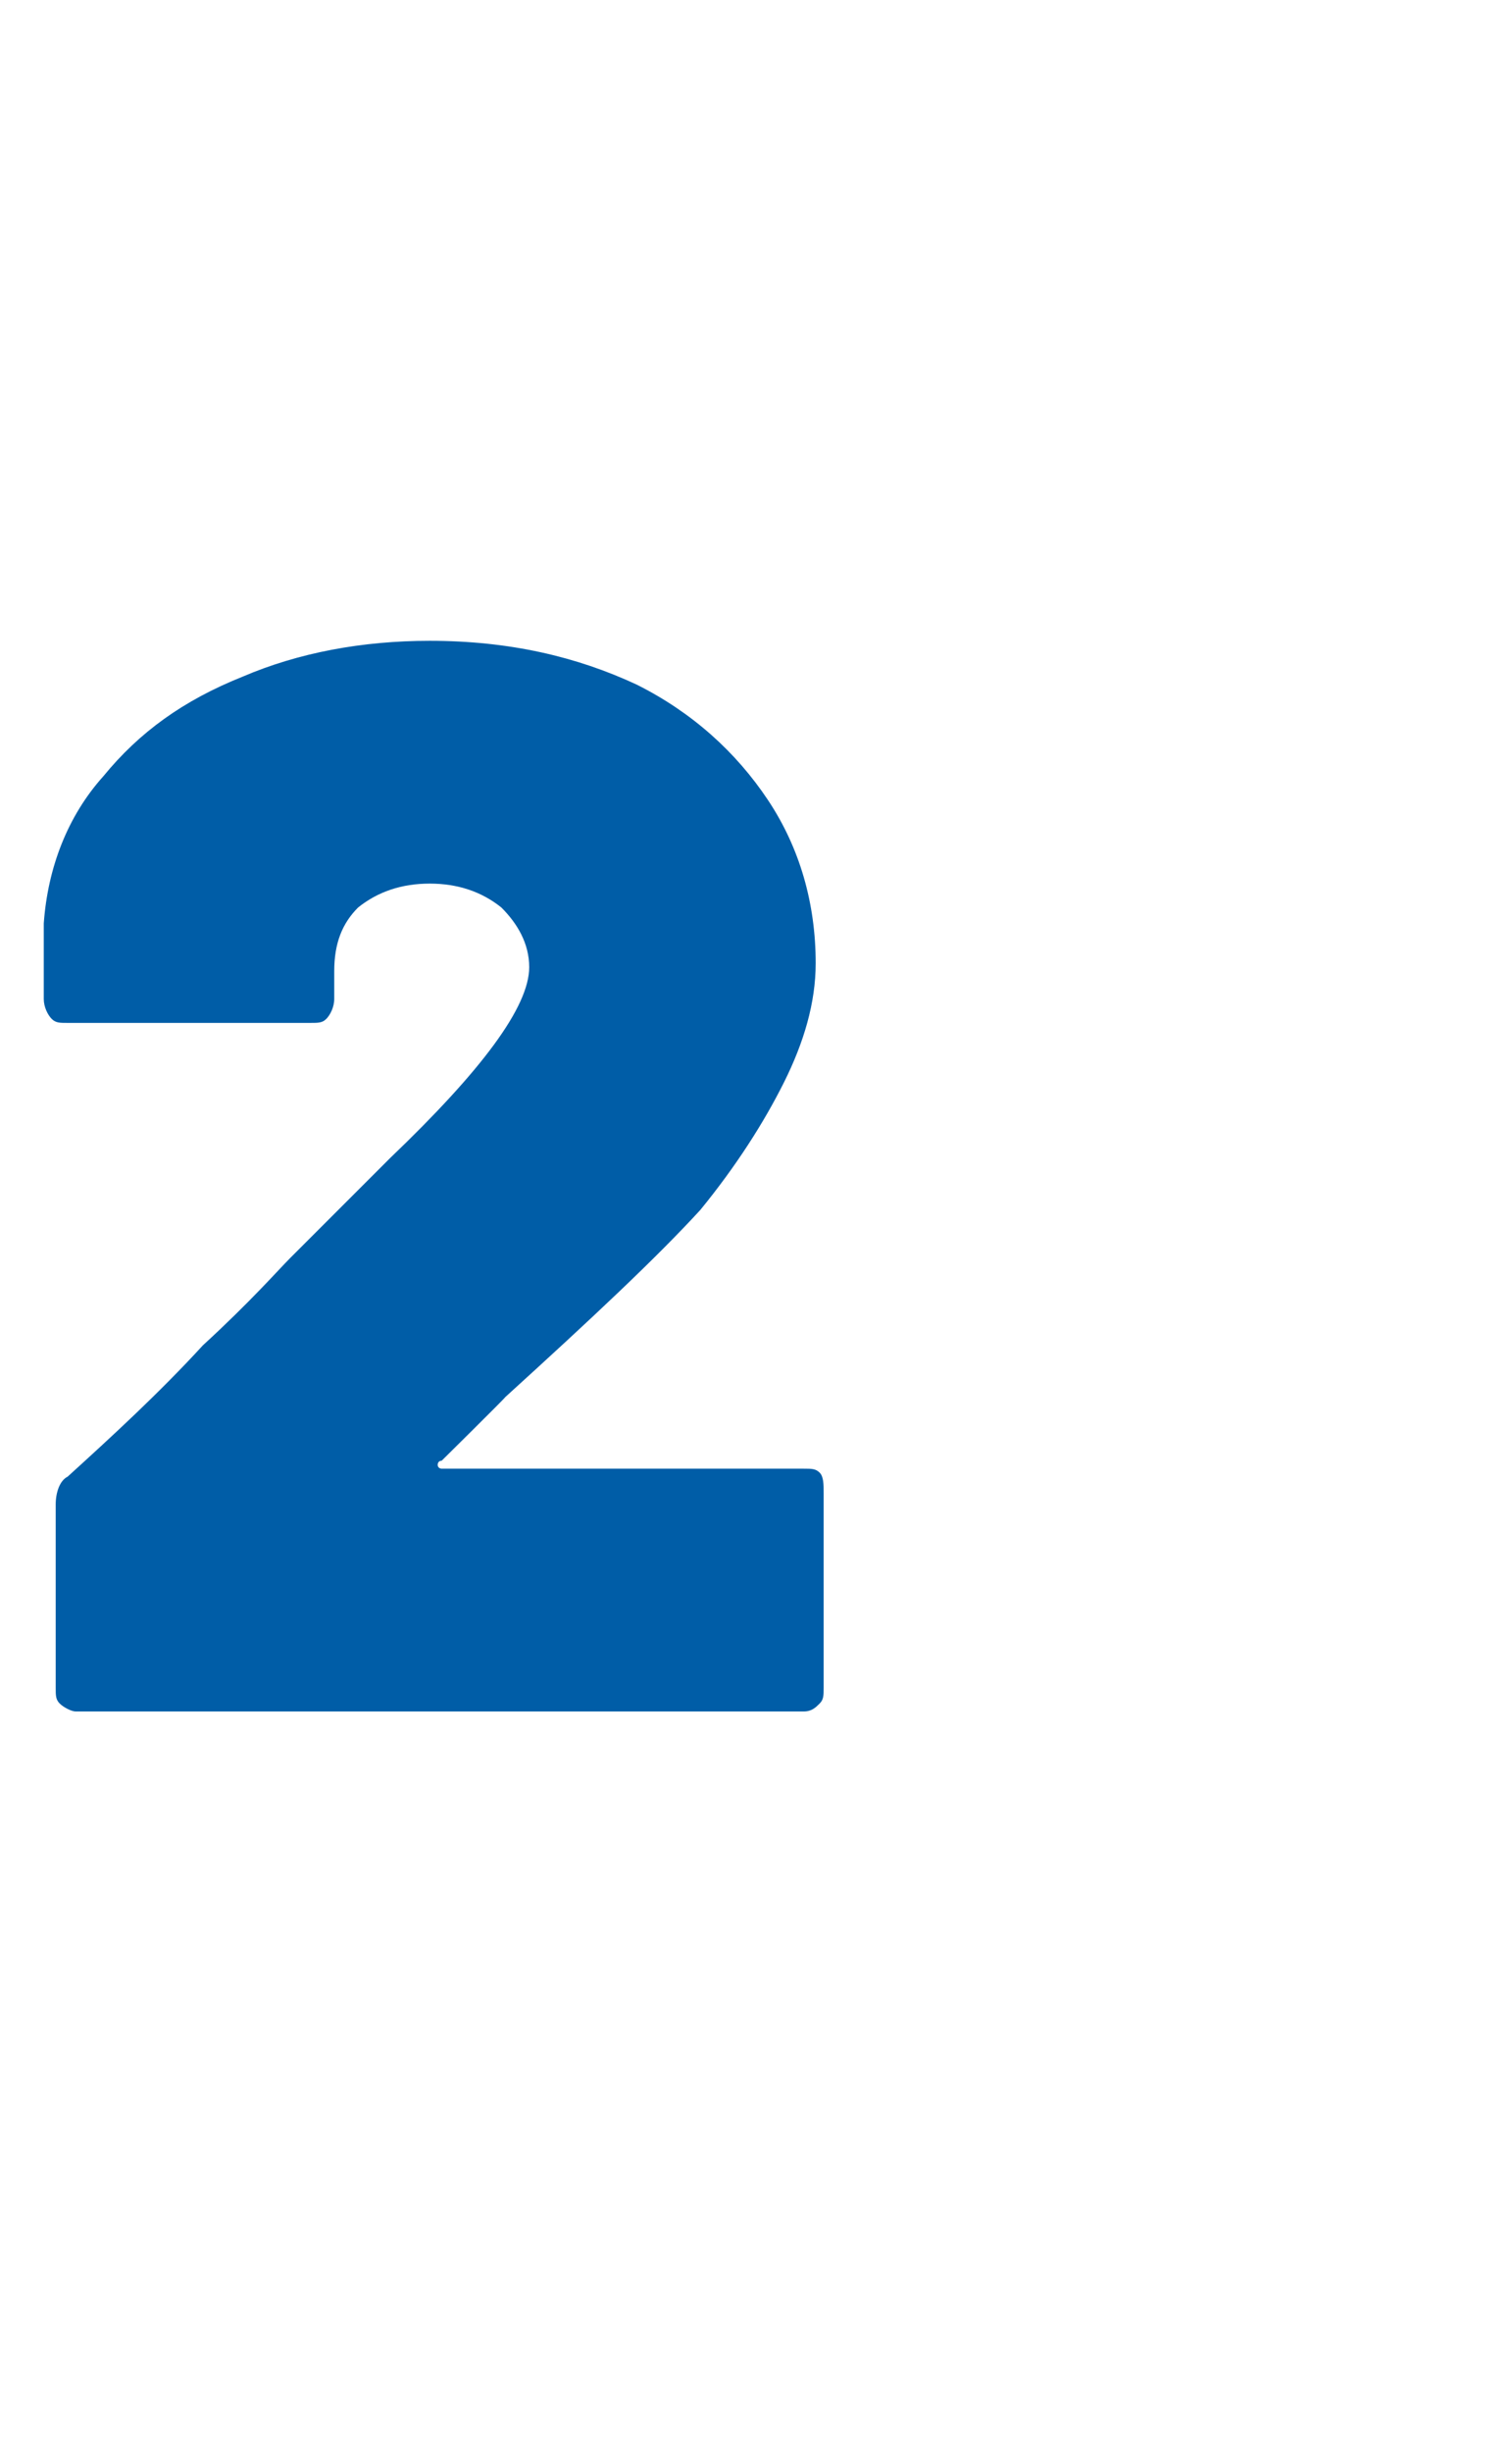
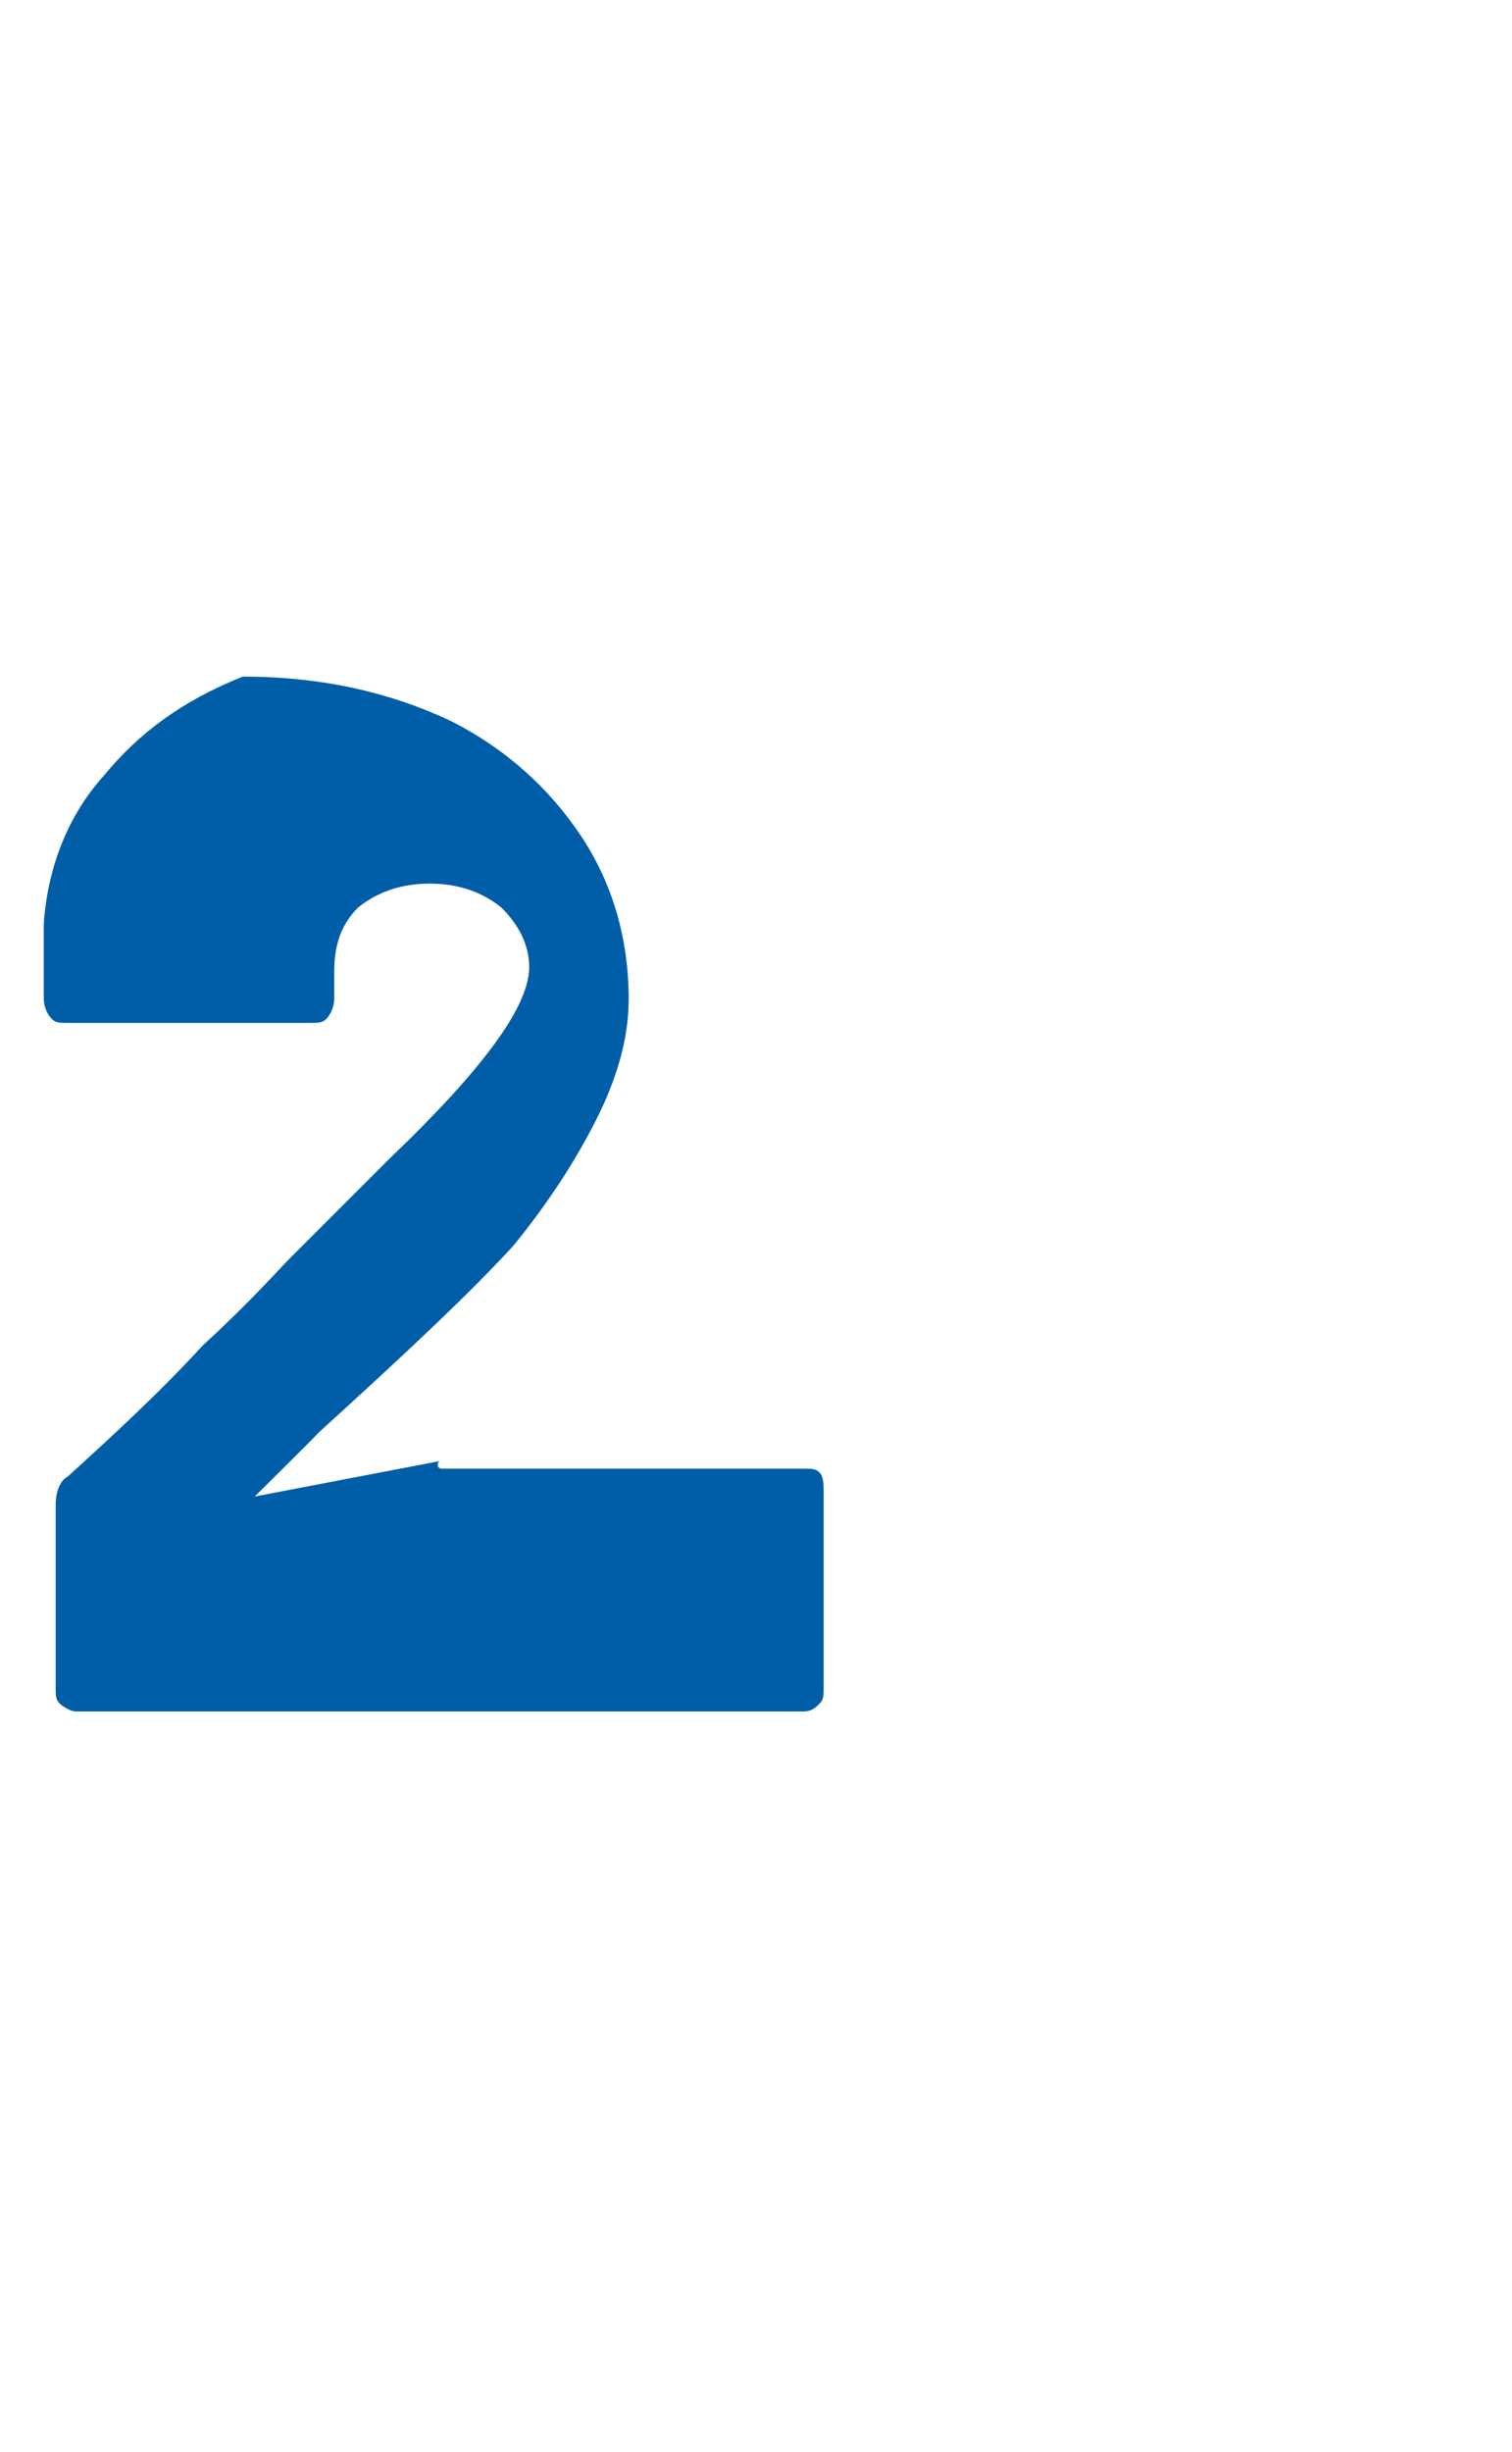
<svg xmlns="http://www.w3.org/2000/svg" version="1.1" width="38px" height="61.6px" viewBox="0 -5 38 61.6" style="top:-5px">
  <desc>2</desc>
  <defs />
  <g id="Polygon60855">
-     <path d="m11.1 31.7c-.1 0-.1.1-.1.1c0 .1.1.1.1.1h9.1c.2 0 .3 0 .4.1c.1.1.1.3.1.5v4.9c0 .2 0 .3-.1.4c-.1.1-.2.2-.4.2H1.9c-.1 0-.3-.1-.4-.2c-.1-.1-.1-.2-.1-.4v-4.6c0-.3.1-.6.3-.7c1.1-1 2.3-2.1 3.4-3.3c1.2-1.1 1.9-1.9 2.2-2.2l2.5-2.5c2.3-2.2 3.5-3.8 3.5-4.8c0-.6-.3-1.1-.7-1.5c-.5-.4-1.1-.6-1.8-.6c-.7 0-1.3.2-1.8.6c-.4.4-.6.9-.6 1.6v.7c0 .2-.1.4-.2.5c-.1.1-.2.1-.4.1H1.7c-.2 0-.3 0-.4-.1c-.1-.1-.2-.3-.2-.5v-1.9c.1-1.4.6-2.7 1.5-3.7c.9-1.1 2-1.9 3.5-2.5c1.4-.6 3-.9 4.7-.9c2 0 3.7.4 5.2 1.1c1.4.7 2.5 1.7 3.3 2.9c.8 1.2 1.2 2.6 1.2 4.1c0 1-.3 2-.8 3c-.5 1-1.2 2.1-2.1 3.2c-1.1 1.2-2.7 2.7-4.9 4.7c-.01.03-1.6 1.6-1.6 1.6c0 0-.04-.05 0 0z" stroke="none" fill="#005da7" />
+     <path d="m11.1 31.7c-.1 0-.1.1-.1.1c0 .1.1.1.1.1h9.1c.2 0 .3 0 .4.1c.1.1.1.3.1.5v4.9c0 .2 0 .3-.1.4c-.1.1-.2.2-.4.2H1.9c-.1 0-.3-.1-.4-.2c-.1-.1-.1-.2-.1-.4v-4.6c0-.3.1-.6.3-.7c1.1-1 2.3-2.1 3.4-3.3c1.2-1.1 1.9-1.9 2.2-2.2l2.5-2.5c2.3-2.2 3.5-3.8 3.5-4.8c0-.6-.3-1.1-.7-1.5c-.5-.4-1.1-.6-1.8-.6c-.7 0-1.3.2-1.8.6c-.4.4-.6.9-.6 1.6v.7c0 .2-.1.4-.2.5c-.1.1-.2.1-.4.1H1.7c-.2 0-.3 0-.4-.1c-.1-.1-.2-.3-.2-.5v-1.9c.1-1.4.6-2.7 1.5-3.7c.9-1.1 2-1.9 3.5-2.5c2 0 3.7.4 5.2 1.1c1.4.7 2.5 1.7 3.3 2.9c.8 1.2 1.2 2.6 1.2 4.1c0 1-.3 2-.8 3c-.5 1-1.2 2.1-2.1 3.2c-1.1 1.2-2.7 2.7-4.9 4.7c-.01.03-1.6 1.6-1.6 1.6c0 0-.04-.05 0 0z" stroke="none" fill="#005da7" />
  </g>
</svg>